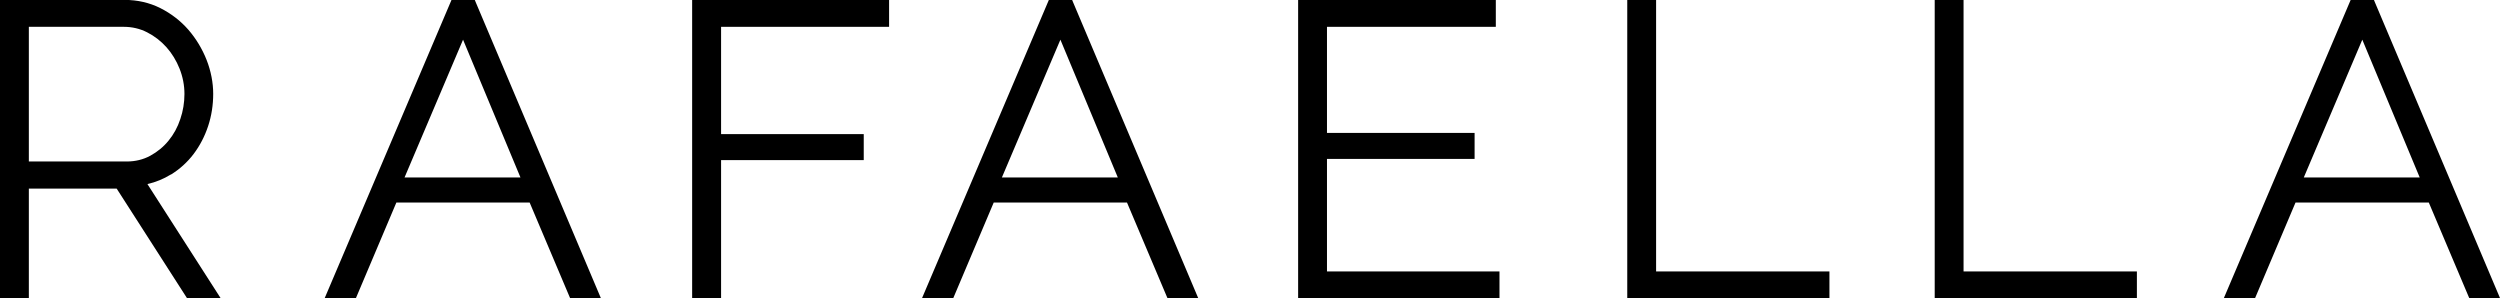
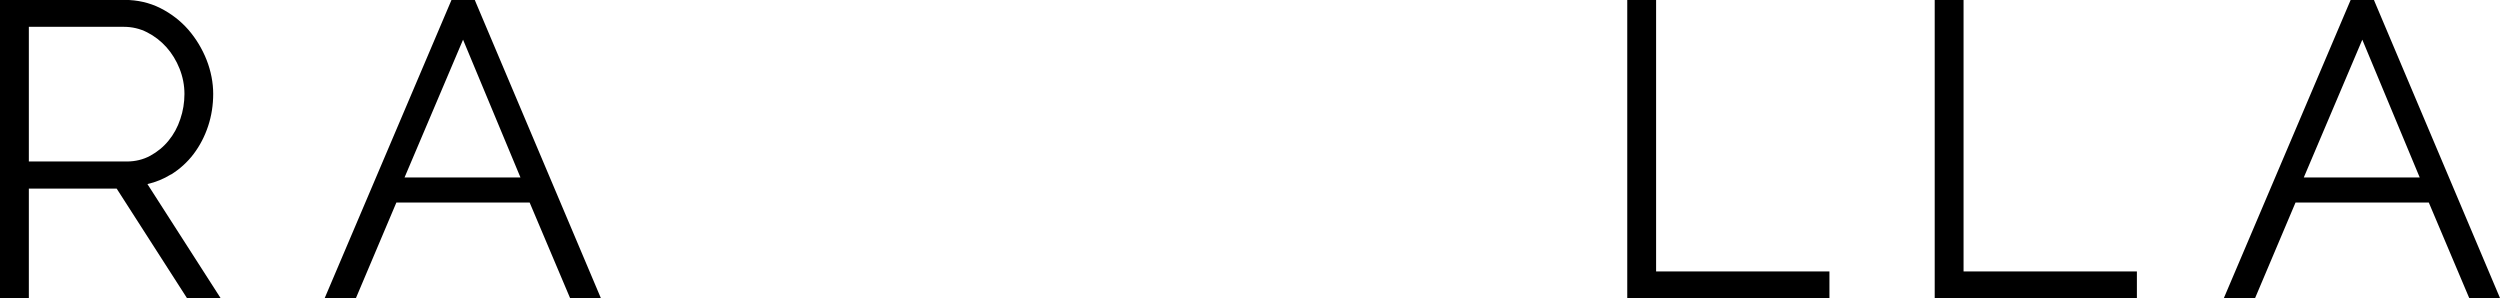
<svg xmlns="http://www.w3.org/2000/svg" id="Layer_1" data-name="Layer 1" viewBox="0 0 272.16 32.47">
  <path d="M18.6,19.01c.96-.59,1.8-1.35,2.48-2.25.68-.9,1.21-1.92,1.58-3.04.37-1.12.55-2.3.55-3.5s-.24-2.48-.72-3.7c-.48-1.21-1.15-2.32-1.99-3.29-.85-.97-1.88-1.76-3.05-2.35-1.18-.59-2.49-.89-3.89-.89H0v32.47h3.14v-11.93h9.56l7.66,11.93h3.66l-7.97-12.42c.91-.21,1.76-.56,2.54-1.04ZM3.14,2.92h10.34c.9,0,1.76.2,2.54.6.79.4,1.5.95,2.1,1.62.6.67,1.08,1.46,1.43,2.34.35.88.53,1.81.53,2.75s-.15,1.85-.45,2.73c-.29.88-.72,1.67-1.28,2.35-.55.68-1.23,1.23-2,1.65-.76.41-1.62.62-2.55.62H3.14V2.92Z" />
  <path d="M51.69,0h-2.54l-13.81,32.47h3.4l4.41-10.42h14.51l4.41,10.42h3.35L51.8.27l-.11-.27ZM56.66,19.32h-12.62l6.37-15,6.25,15Z" />
-   <polygon points="75.35 32.47 78.5 32.47 78.5 17.43 94.03 17.43 94.03 14.6 78.5 14.6 78.5 2.92 96.79 2.92 96.79 0 75.35 0 75.35 32.47" />
-   <path d="M116.72,0h-2.54l-13.81,32.47h3.4l4.41-10.42h14.51l4.41,10.42h3.35L116.83.27l-.11-.27ZM121.69,19.32h-12.62l6.37-15,6.25,15Z" />
-   <polygon points="144.46 17.3 160.53 17.3 160.53 14.47 144.46 14.47 144.46 2.92 162.84 2.92 162.84 0 141.32 0 141.32 32.47 163.24 32.47 163.24 29.55 144.46 29.55 144.46 17.3" />
  <polygon points="180.29 0 177.15 0 177.15 32.47 199.16 32.47 199.16 29.55 180.29 29.55 180.29 0" />
  <polygon points="213.76 0 210.62 0 210.62 32.47 232.63 32.47 232.63 29.55 213.76 29.55 213.76 0" />
  <path d="M258.55.27l-.11-.27h-2.54l-13.81,32.47h3.4l4.41-10.42h14.51l4.41,10.42h3.35L258.55.27ZM263.41,19.32h-12.61l6.37-15,6.25,15Z" />
</svg>